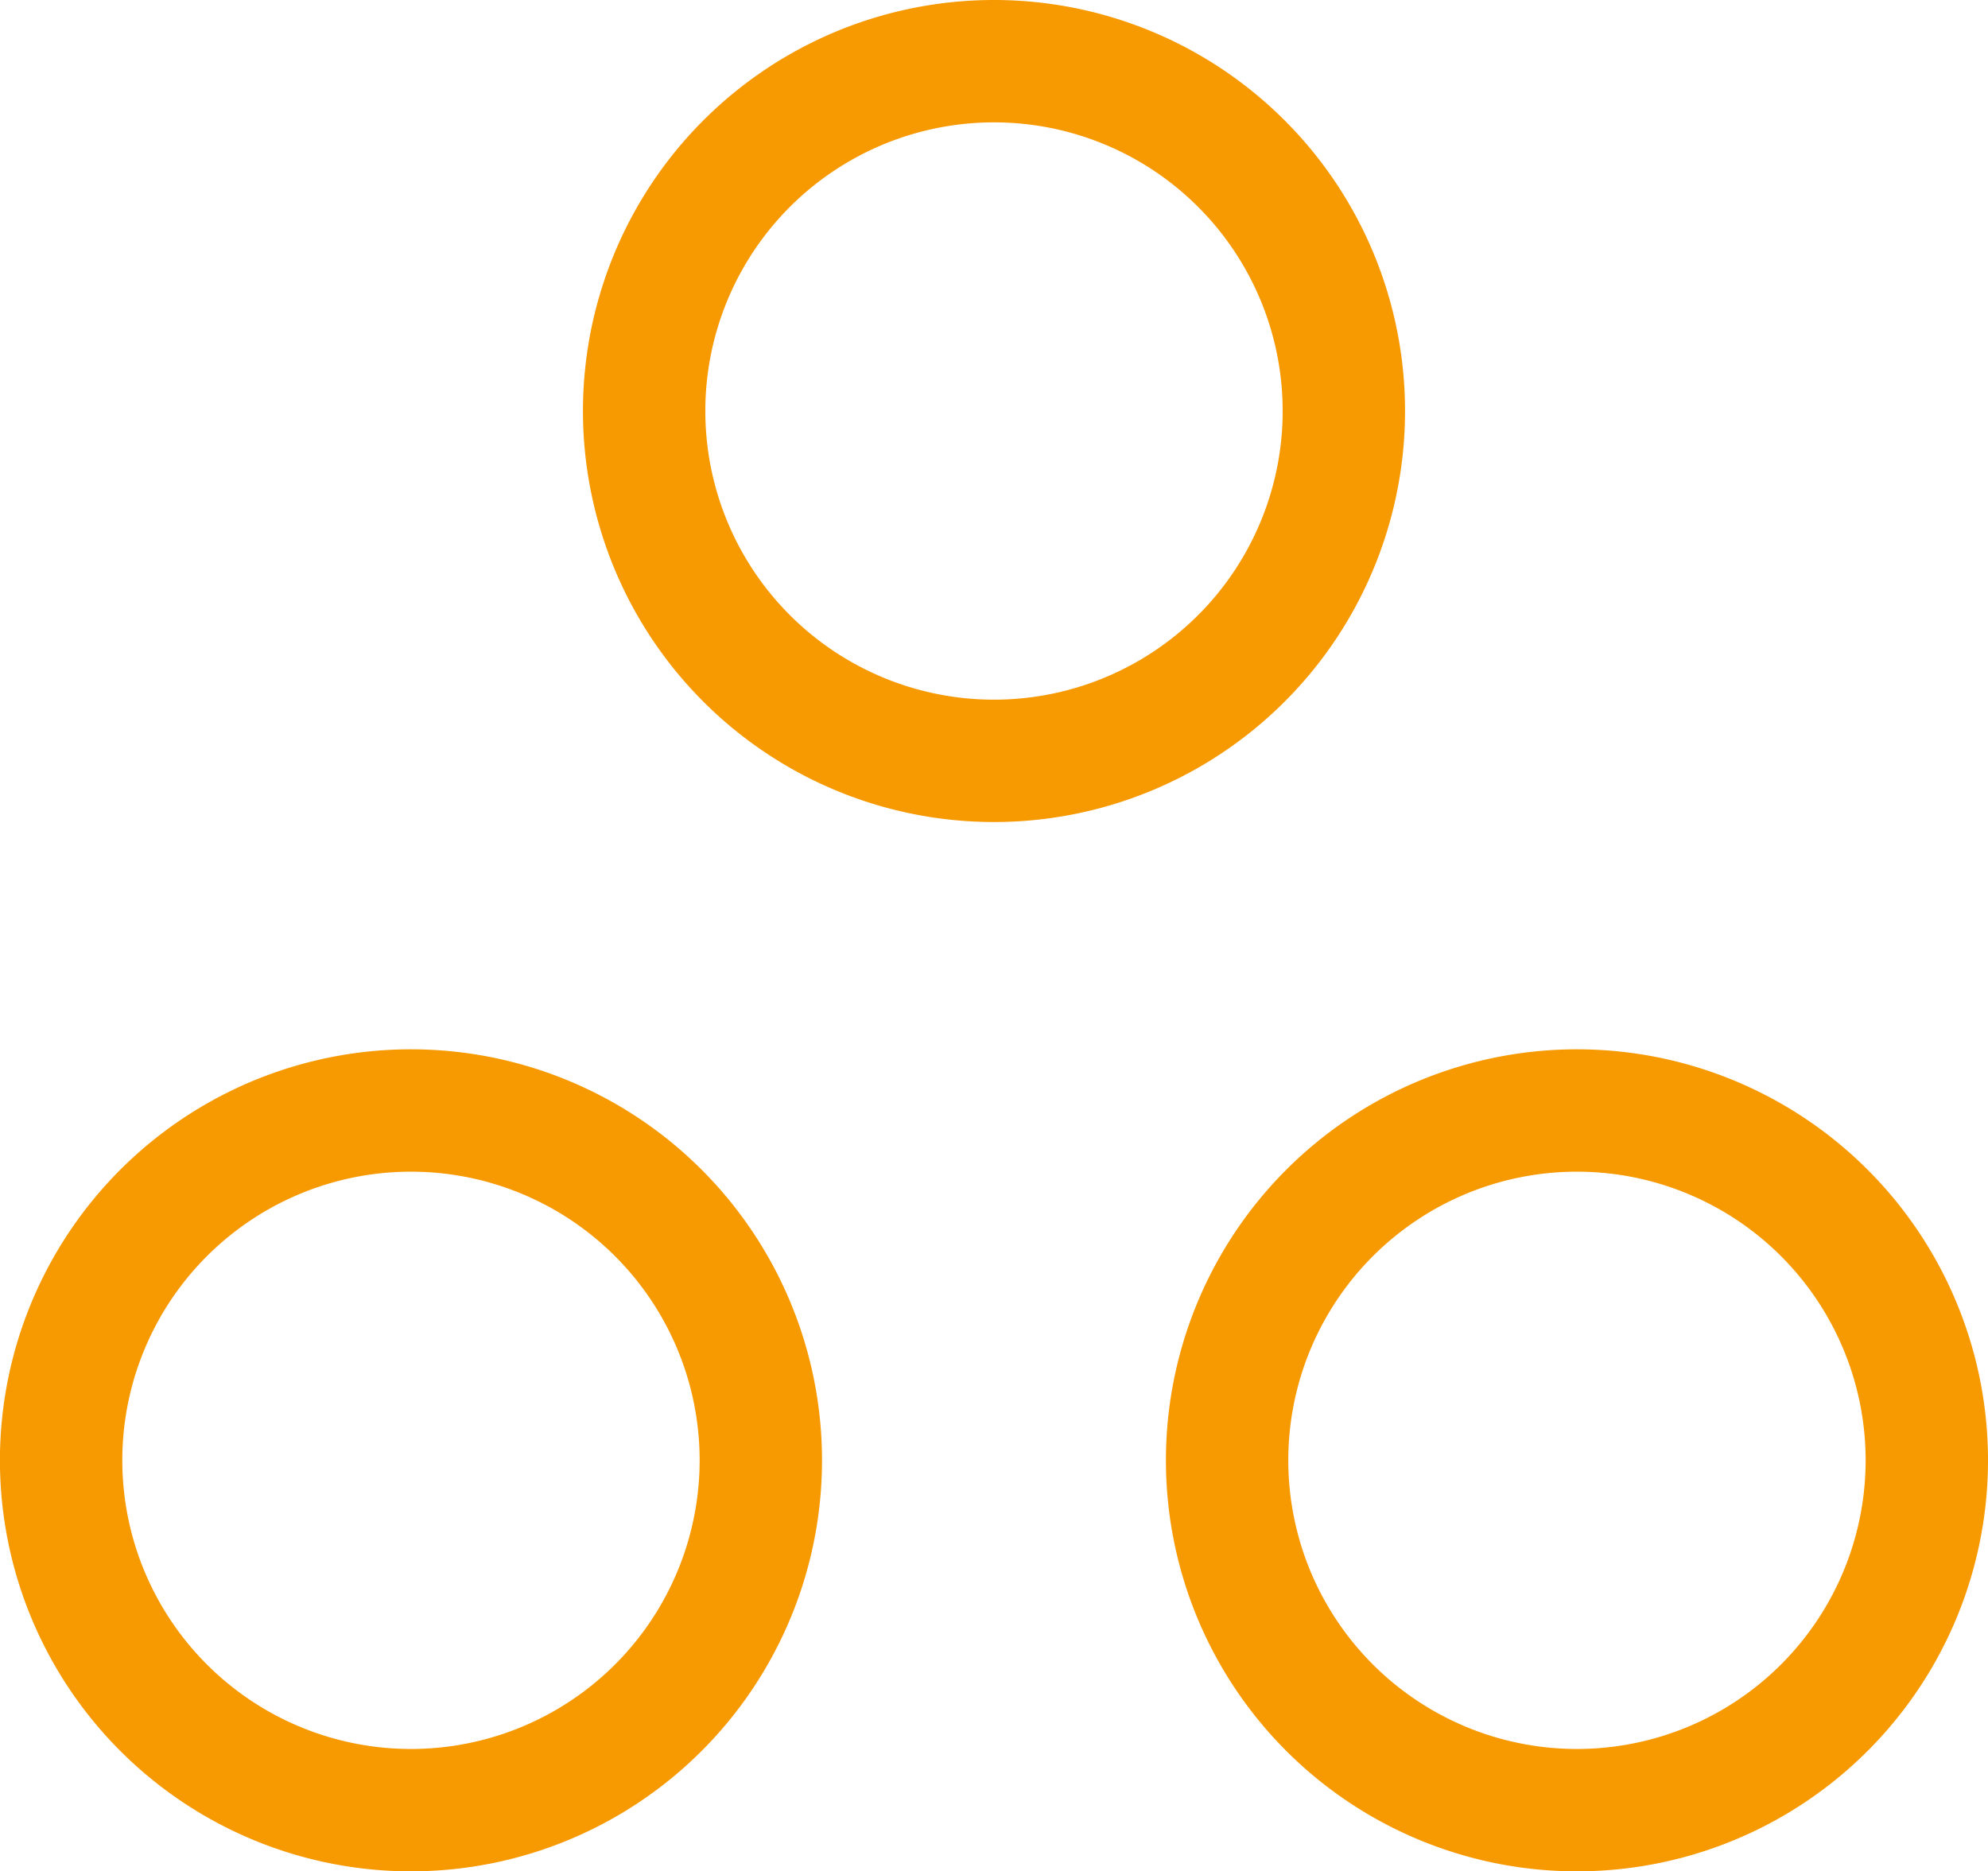
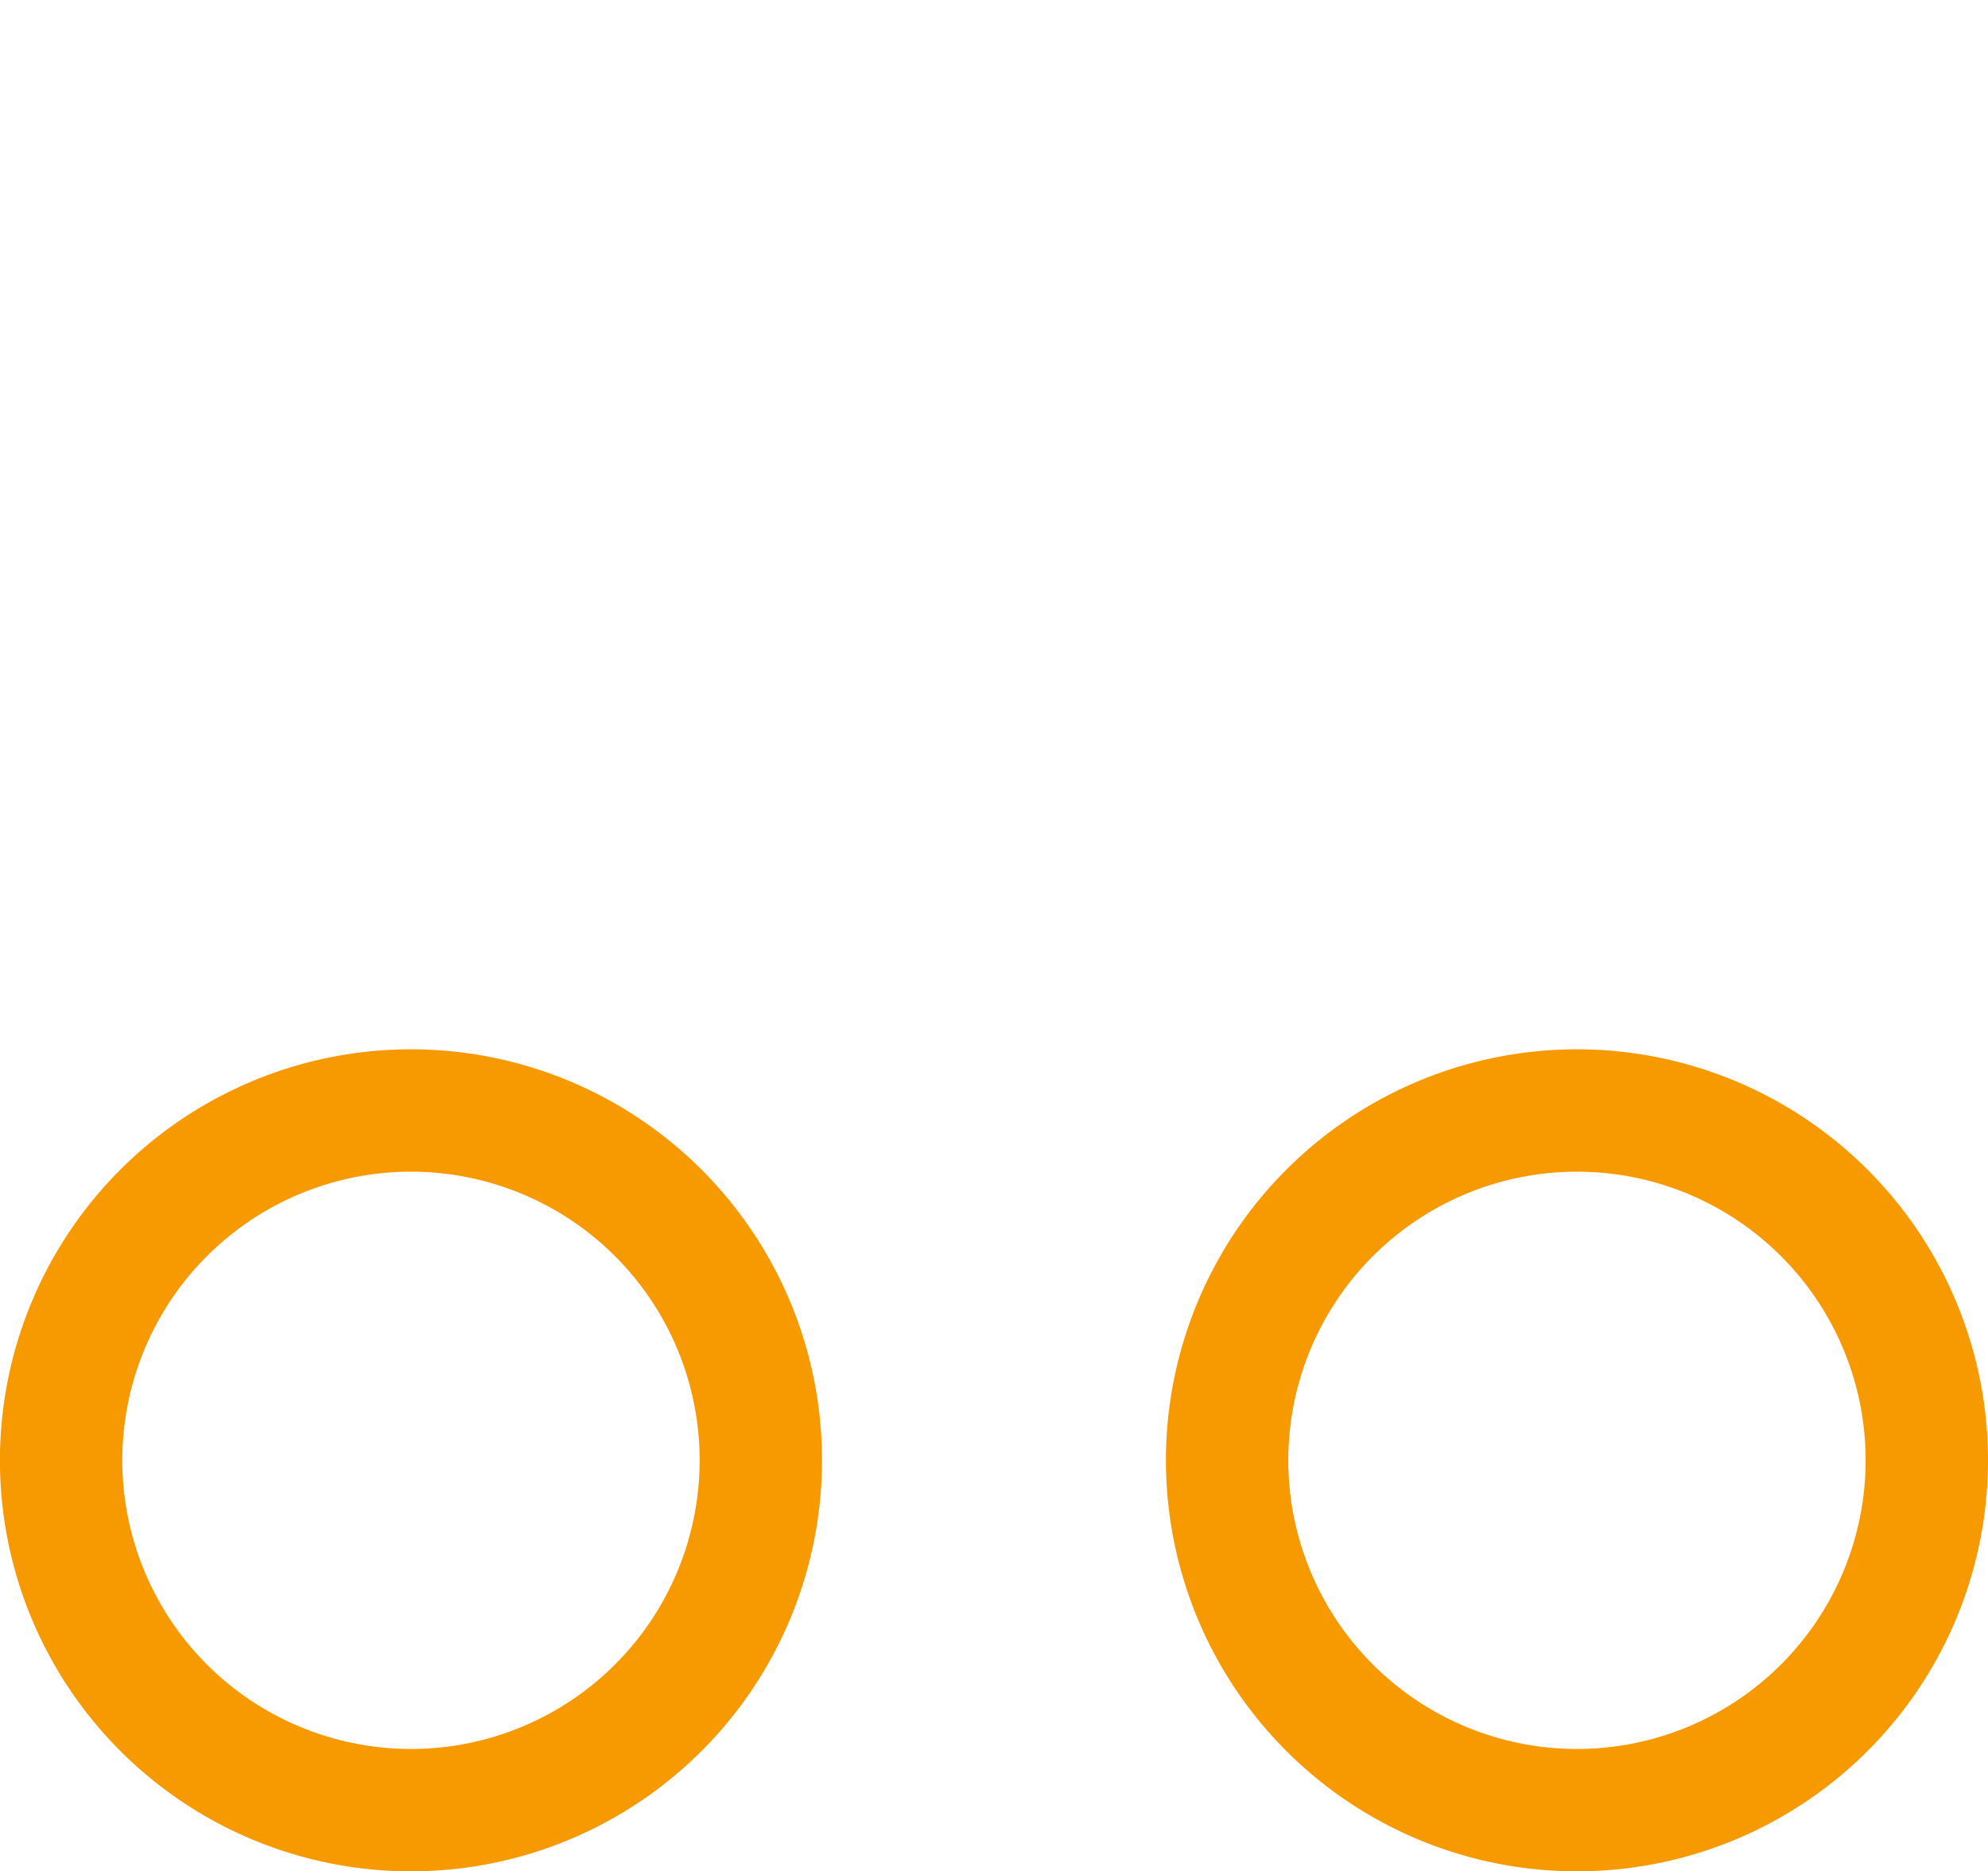
<svg xmlns="http://www.w3.org/2000/svg" width="32.492" height="30.586" viewBox="0 0 32.492 30.586">
  <g id="dots" transform="translate(1 1)">
-     <path id="Path_898" data-name="Path 898" d="M20.435,9.718A5.718,5.718,0,1,1,14.718,4,5.718,5.718,0,0,1,20.435,9.718Z" transform="translate(0.529 -4)" fill="none" stroke="#f79900" stroke-linecap="round" stroke-linejoin="round" stroke-width="2" />
    <path id="Path_899" data-name="Path 899" d="M15.435,18.718A5.718,5.718,0,1,1,9.718,13,5.718,5.718,0,0,1,15.435,18.718Z" transform="translate(-4 4.151)" fill="none" stroke="#f79900" stroke-linecap="round" stroke-linejoin="round" stroke-width="2" />
    <path id="Path_900" data-name="Path 900" d="M25.435,18.718A5.718,5.718,0,1,1,19.718,13,5.718,5.718,0,0,1,25.435,18.718Z" transform="translate(5.057 4.151)" fill="none" stroke="#f79900" stroke-linecap="round" stroke-linejoin="round" stroke-width="2" />
  </g>
</svg>